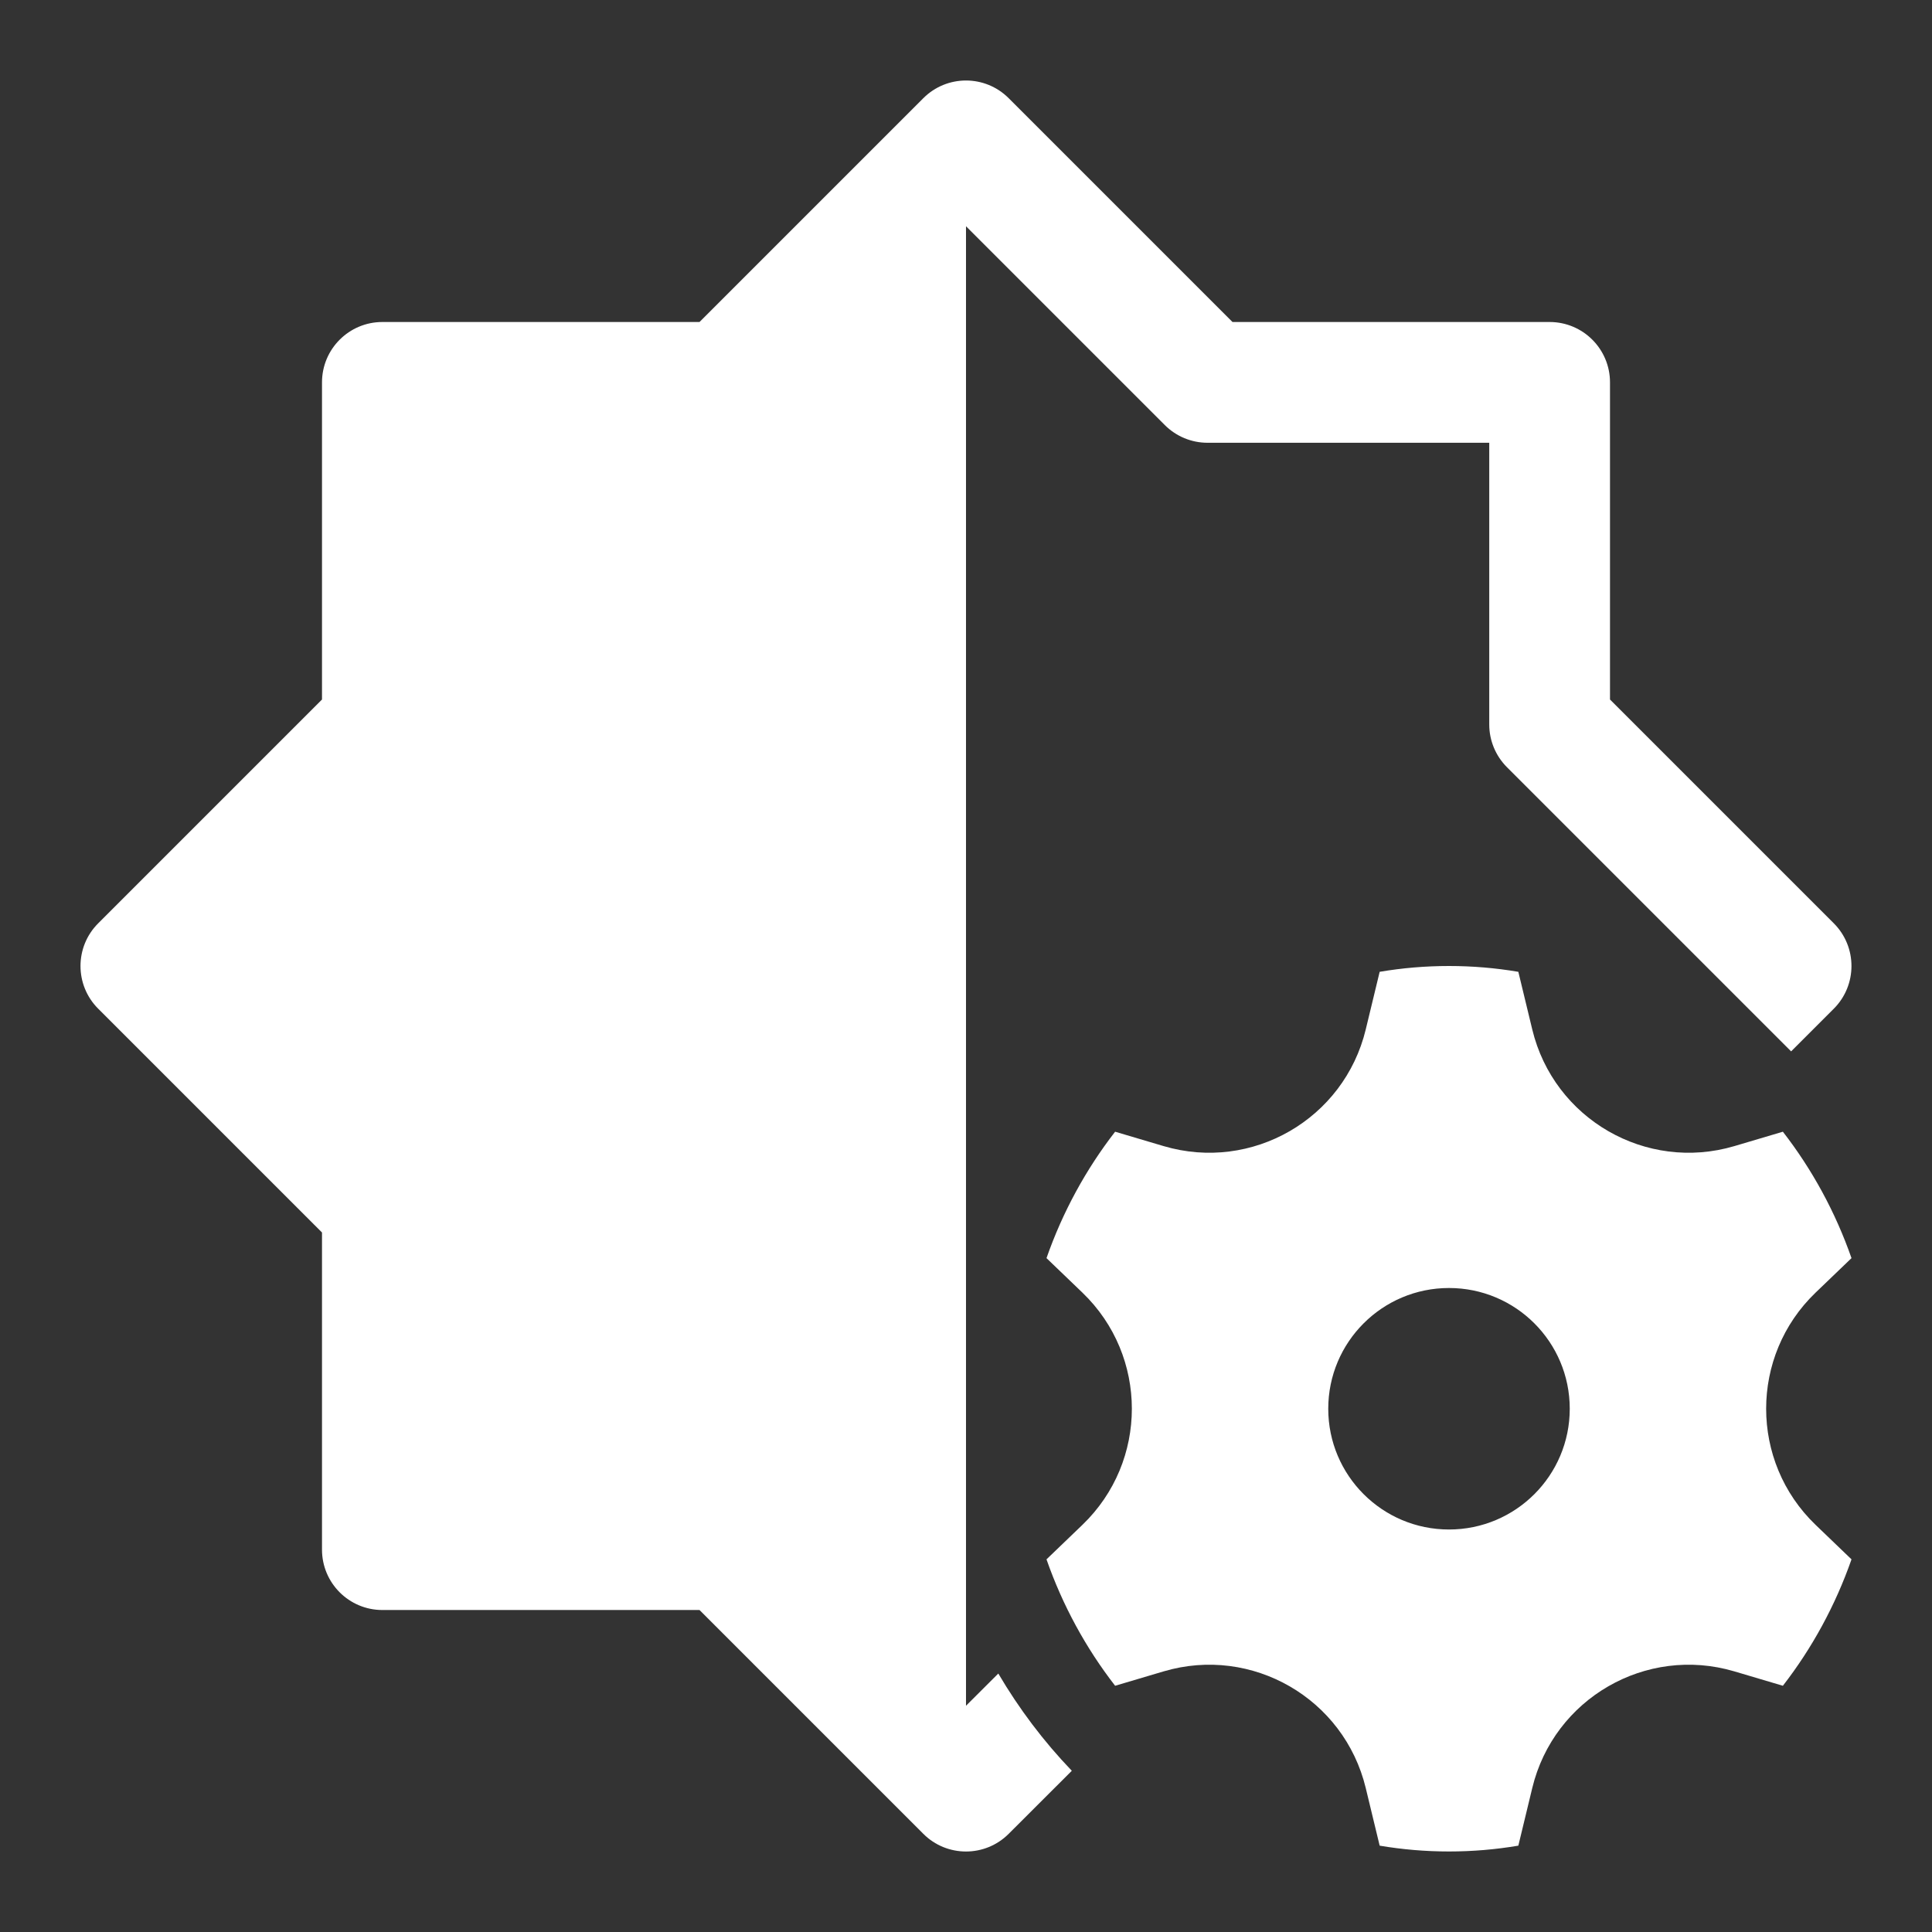
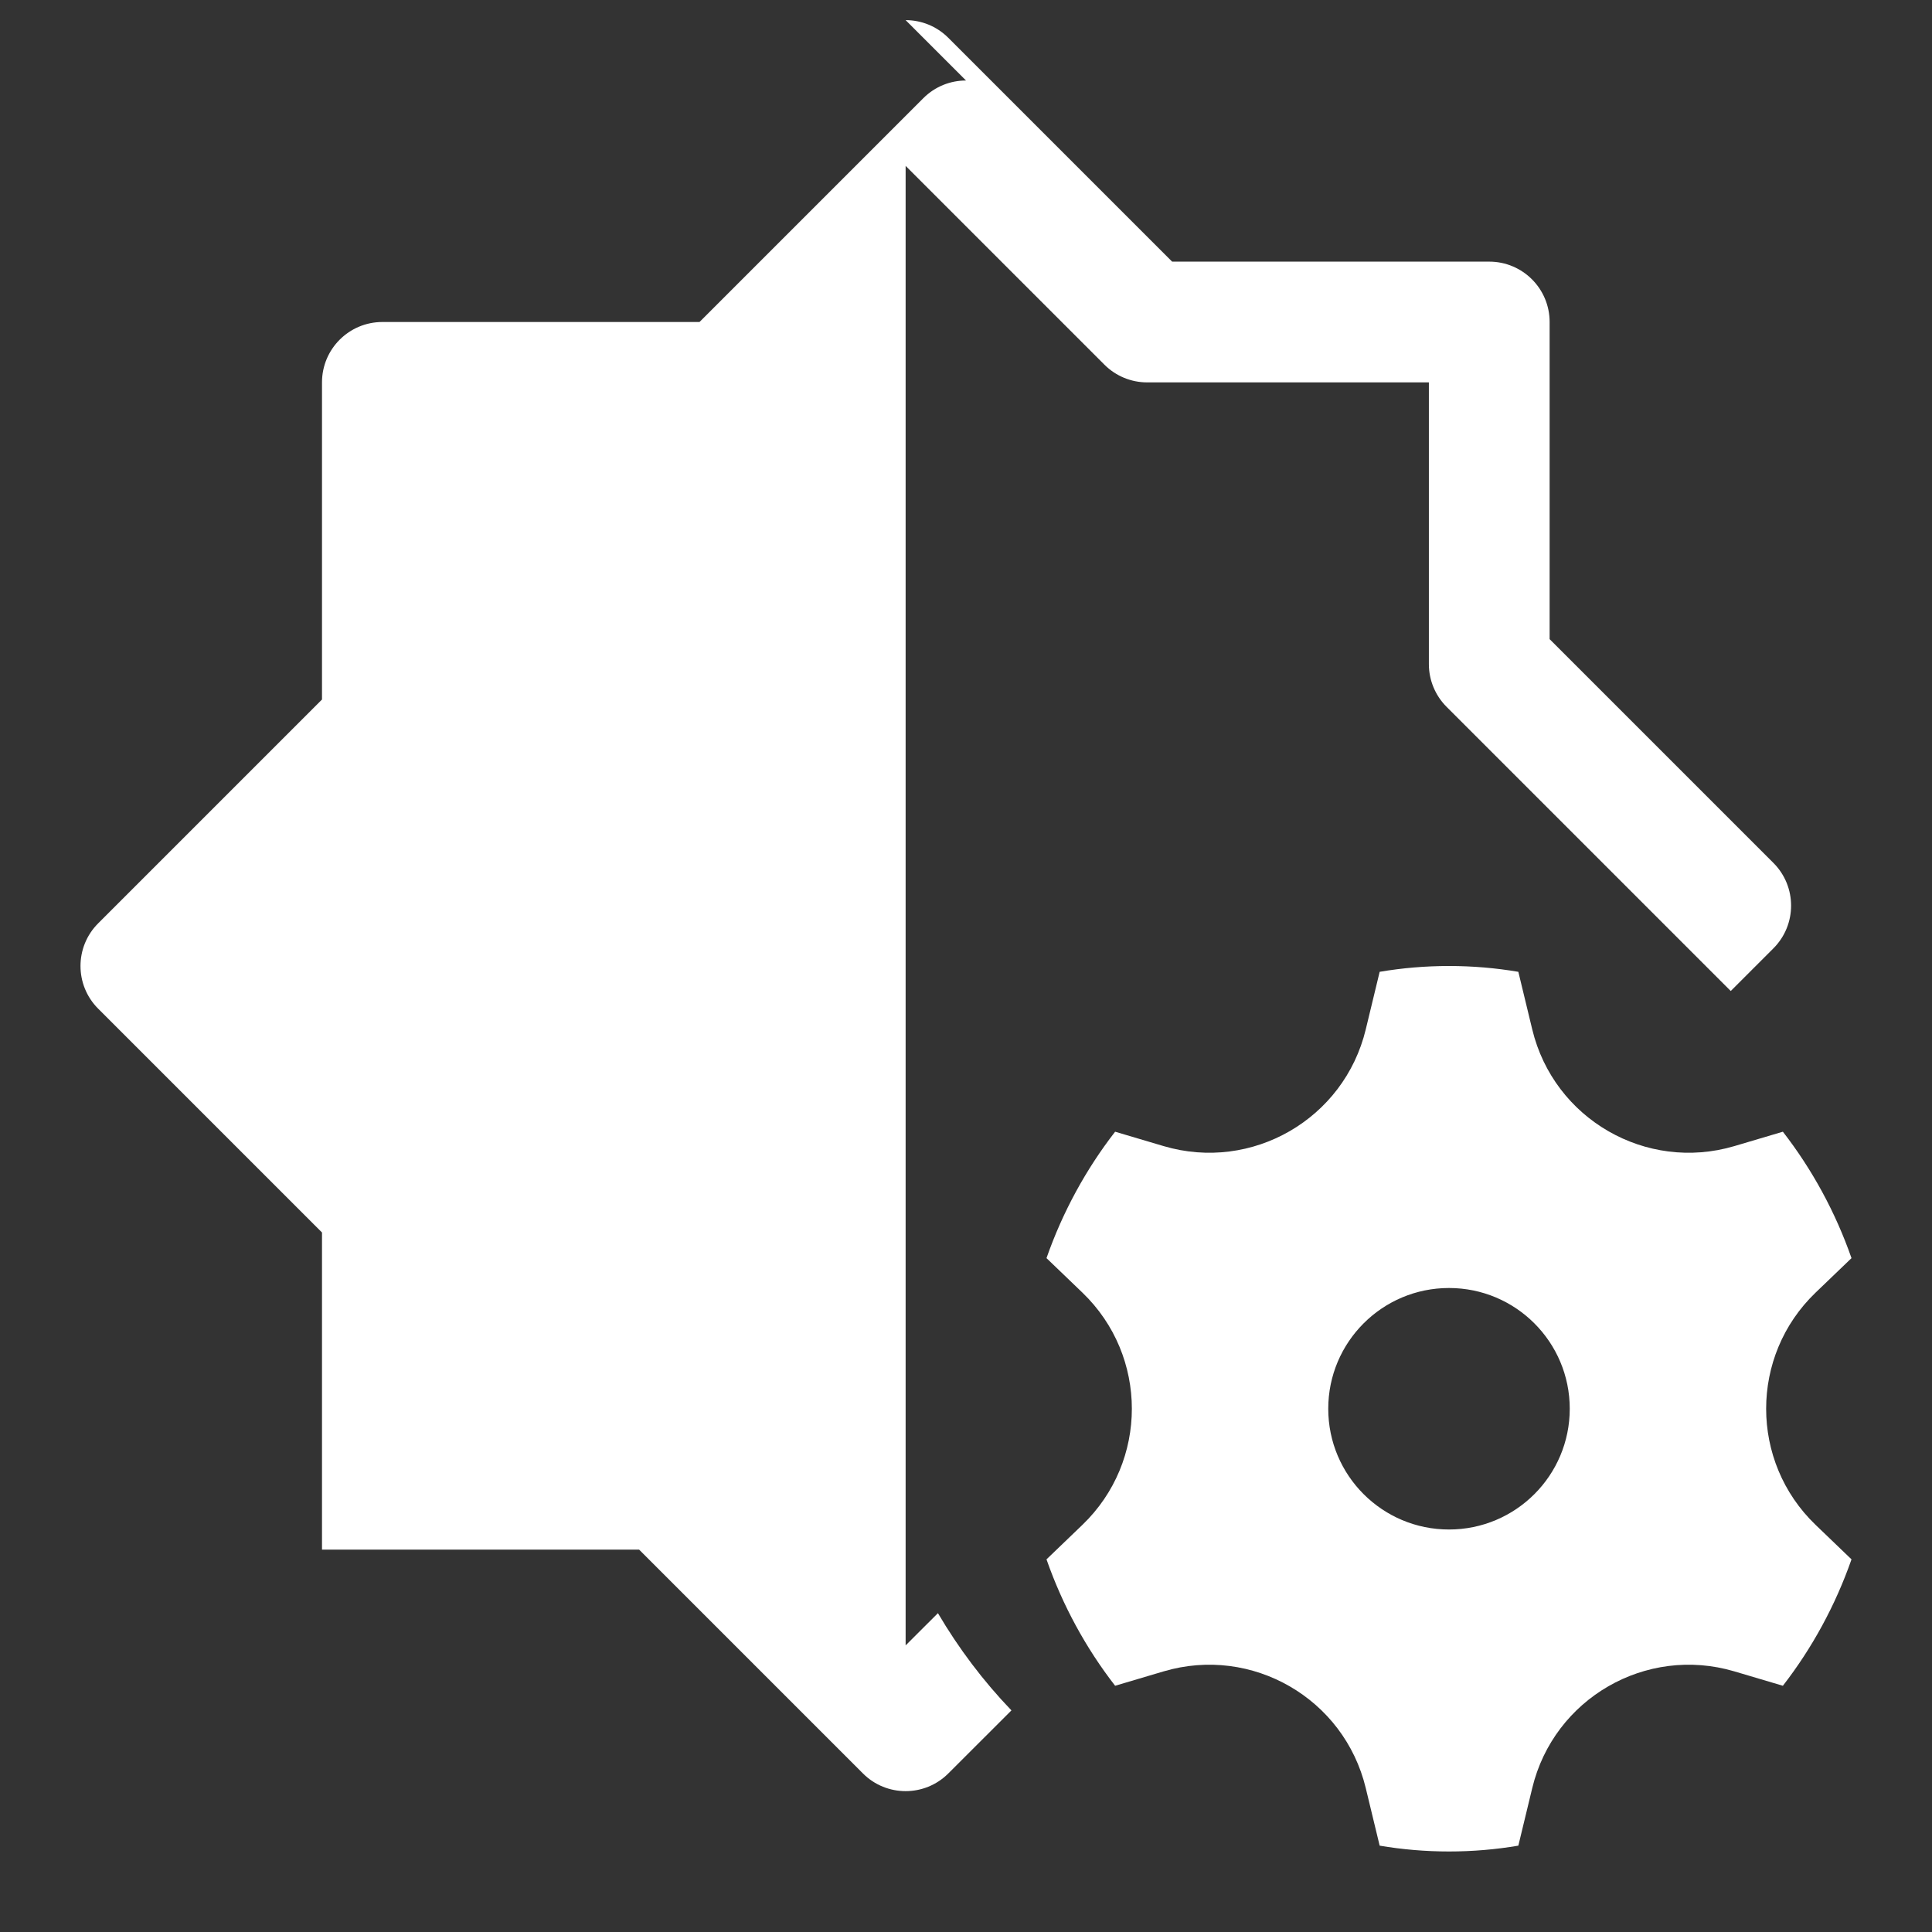
<svg xmlns="http://www.w3.org/2000/svg" x="0px" y="0px" width="22" height="22" viewBox="0 0 172 172" style=" fill:#000000;">
  <rect x="0" y="0" width="172" height="172" fill="#333333" stroke="none" />
  <g fill="none" fill-rule="nonzero" stroke="none" stroke-width="1" stroke-linecap="butt" stroke-linejoin="miter" stroke-miterlimit="10" stroke-dasharray="" stroke-dashoffset="0" font-family="none" font-weight="none" font-size="none" text-anchor="none" style="mix-blend-mode: normal">
-     <path d="M0,172v-172h172v172z" fill="none" />
    <g fill="#ffffff">
-       <path d="M86,7.167c-1.375,0 -2.75,0.525 -3.8,1.575l-19.925,19.925h-28.233c-2.967,0 -5.375,2.404 -5.375,5.375v28.233l-19.925,19.925c-2.1,2.096 -2.1,5.504 0,7.601l19.925,19.925v28.233c0,2.971 2.408,5.375 5.375,5.375h28.233l19.925,19.925c1.046,1.05 2.424,1.575 3.8,1.575c1.376,0 2.75,-0.525 3.8,-1.575l5.62,-5.613c-2.508,-2.612 -4.698,-5.518 -6.544,-8.657l-2.876,2.869v-131.715l17.7,17.7c1.01,1.01 2.378,1.575 3.8,1.575h25.083v25.083c0,1.426 0.568,2.79 1.575,3.8l25.3,25.3l3.8,-3.8c2.096,-2.1 2.096,-5.501 0,-7.601l-19.925,-19.925v-28.233c0,-2.971 -2.408,-5.375 -5.375,-5.375h-28.233l-19.925,-19.925c-1.05,-1.05 -2.425,-1.575 -3.8,-1.575zM129,86c-2.103,0 -4.163,0.177 -6.173,0.518l-1.239,5.13c-1.924,7.973 -10.128,12.712 -17.994,10.386l-4.318,-1.281c-2.594,3.343 -4.673,7.144 -6.11,11.254l3.205,3.079c5.859,5.64 5.859,15.02 0,20.66l-3.205,3.079c1.437,4.11 3.512,7.907 6.11,11.254l4.318,-1.281c7.865,-2.326 16.069,2.413 17.994,10.386l1.239,5.13c2.01,0.34 4.073,0.518 6.173,0.518c2.103,0 4.163,-0.177 6.173,-0.518l1.239,-5.13c1.924,-7.973 10.128,-12.712 17.994,-10.386l4.318,1.281c2.594,-3.343 4.673,-7.144 6.11,-11.254l-3.205,-3.079c-5.859,-5.637 -5.859,-15.024 0,-20.66l3.205,-3.079c-1.437,-4.11 -3.512,-7.907 -6.11,-11.254l-4.318,1.281c-7.865,2.326 -16.069,-2.413 -17.994,-10.386l-1.239,-5.13c-2.01,-0.34 -4.069,-0.518 -6.173,-0.518zM129,114.667c5.938,0 10.75,4.812 10.75,10.75c0,5.938 -4.812,10.75 -10.75,10.75c-5.938,0 -10.75,-4.812 -10.75,-10.75c0,-5.938 4.812,-10.75 10.75,-10.75z">
+       <path d="M86,7.167c-1.375,0 -2.75,0.525 -3.8,1.575l-19.925,19.925h-28.233c-2.967,0 -5.375,2.404 -5.375,5.375v28.233l-19.925,19.925c-2.1,2.096 -2.1,5.504 0,7.601l19.925,19.925v28.233h28.233l19.925,19.925c1.046,1.05 2.424,1.575 3.8,1.575c1.376,0 2.75,-0.525 3.8,-1.575l5.62,-5.613c-2.508,-2.612 -4.698,-5.518 -6.544,-8.657l-2.876,2.869v-131.715l17.7,17.7c1.01,1.01 2.378,1.575 3.8,1.575h25.083v25.083c0,1.426 0.568,2.79 1.575,3.8l25.3,25.3l3.8,-3.8c2.096,-2.1 2.096,-5.501 0,-7.601l-19.925,-19.925v-28.233c0,-2.971 -2.408,-5.375 -5.375,-5.375h-28.233l-19.925,-19.925c-1.05,-1.05 -2.425,-1.575 -3.8,-1.575zM129,86c-2.103,0 -4.163,0.177 -6.173,0.518l-1.239,5.13c-1.924,7.973 -10.128,12.712 -17.994,10.386l-4.318,-1.281c-2.594,3.343 -4.673,7.144 -6.11,11.254l3.205,3.079c5.859,5.64 5.859,15.02 0,20.66l-3.205,3.079c1.437,4.11 3.512,7.907 6.11,11.254l4.318,-1.281c7.865,-2.326 16.069,2.413 17.994,10.386l1.239,5.13c2.01,0.34 4.073,0.518 6.173,0.518c2.103,0 4.163,-0.177 6.173,-0.518l1.239,-5.13c1.924,-7.973 10.128,-12.712 17.994,-10.386l4.318,1.281c2.594,-3.343 4.673,-7.144 6.11,-11.254l-3.205,-3.079c-5.859,-5.637 -5.859,-15.024 0,-20.66l3.205,-3.079c-1.437,-4.11 -3.512,-7.907 -6.11,-11.254l-4.318,1.281c-7.865,2.326 -16.069,-2.413 -17.994,-10.386l-1.239,-5.13c-2.01,-0.34 -4.069,-0.518 -6.173,-0.518zM129,114.667c5.938,0 10.75,4.812 10.75,10.75c0,5.938 -4.812,10.75 -10.75,10.75c-5.938,0 -10.75,-4.812 -10.75,-10.75c0,-5.938 4.812,-10.75 10.75,-10.75z">
            </path>
    </g>
  </g>
</svg>